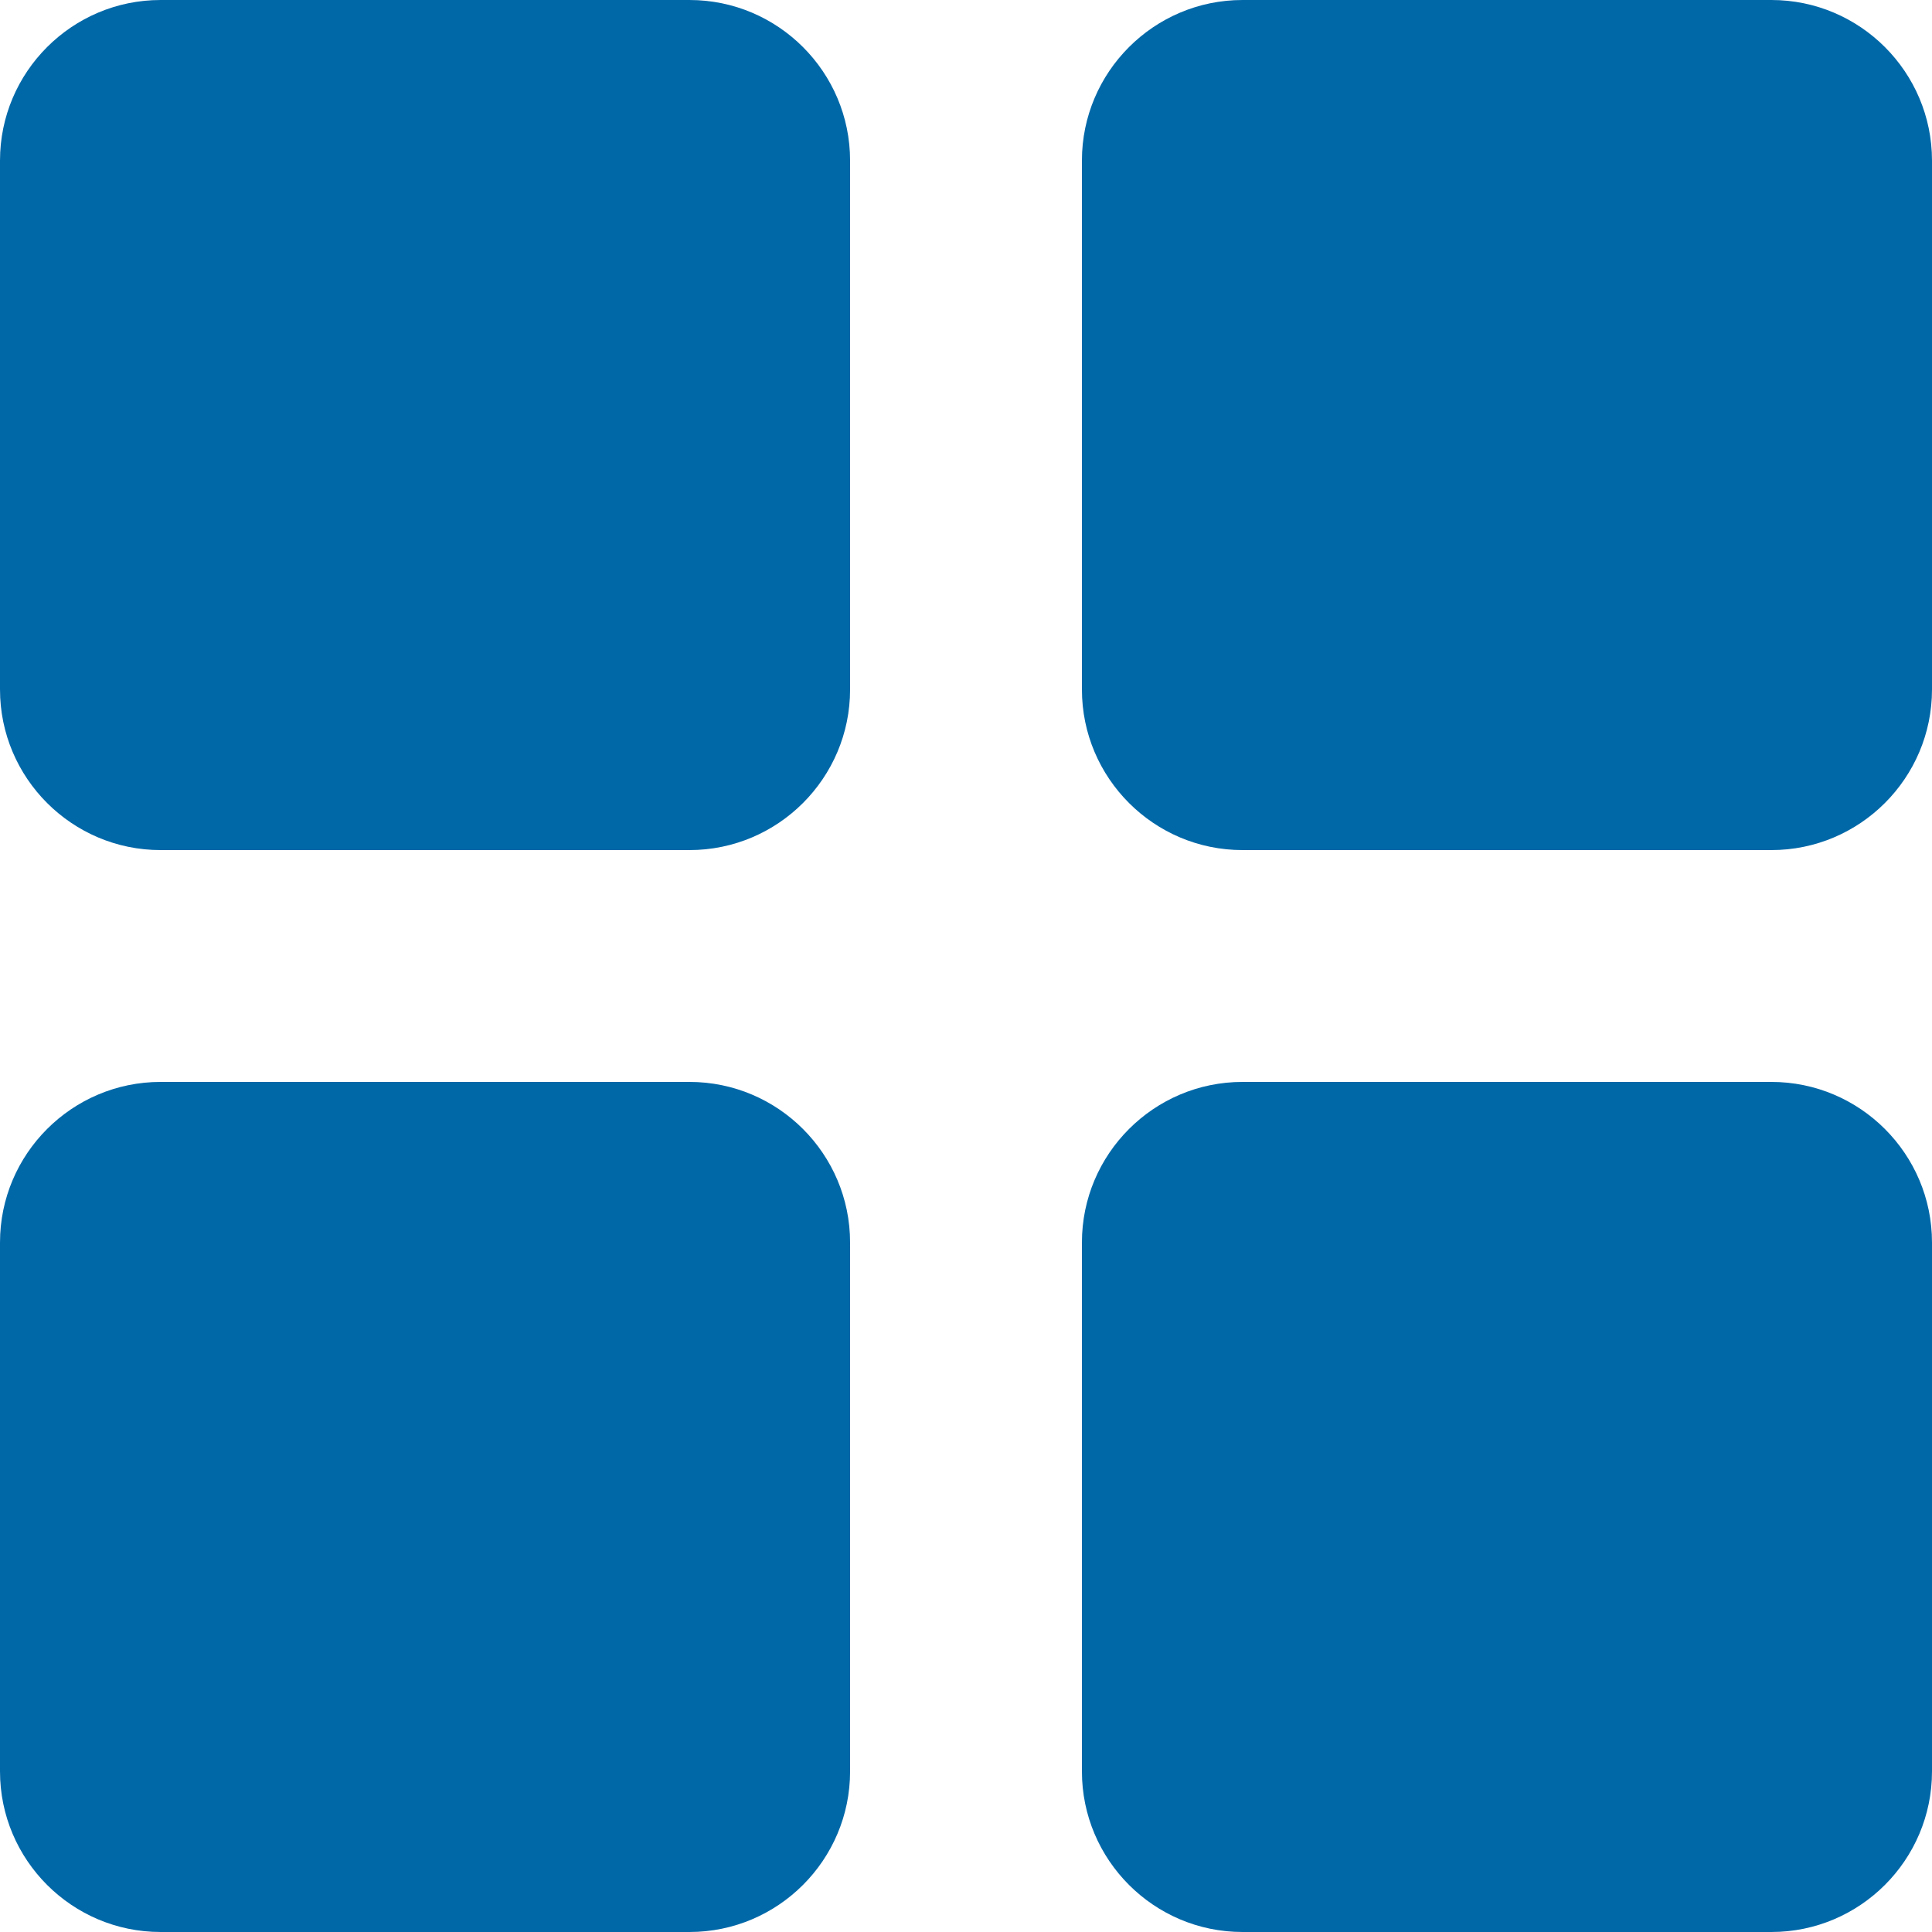
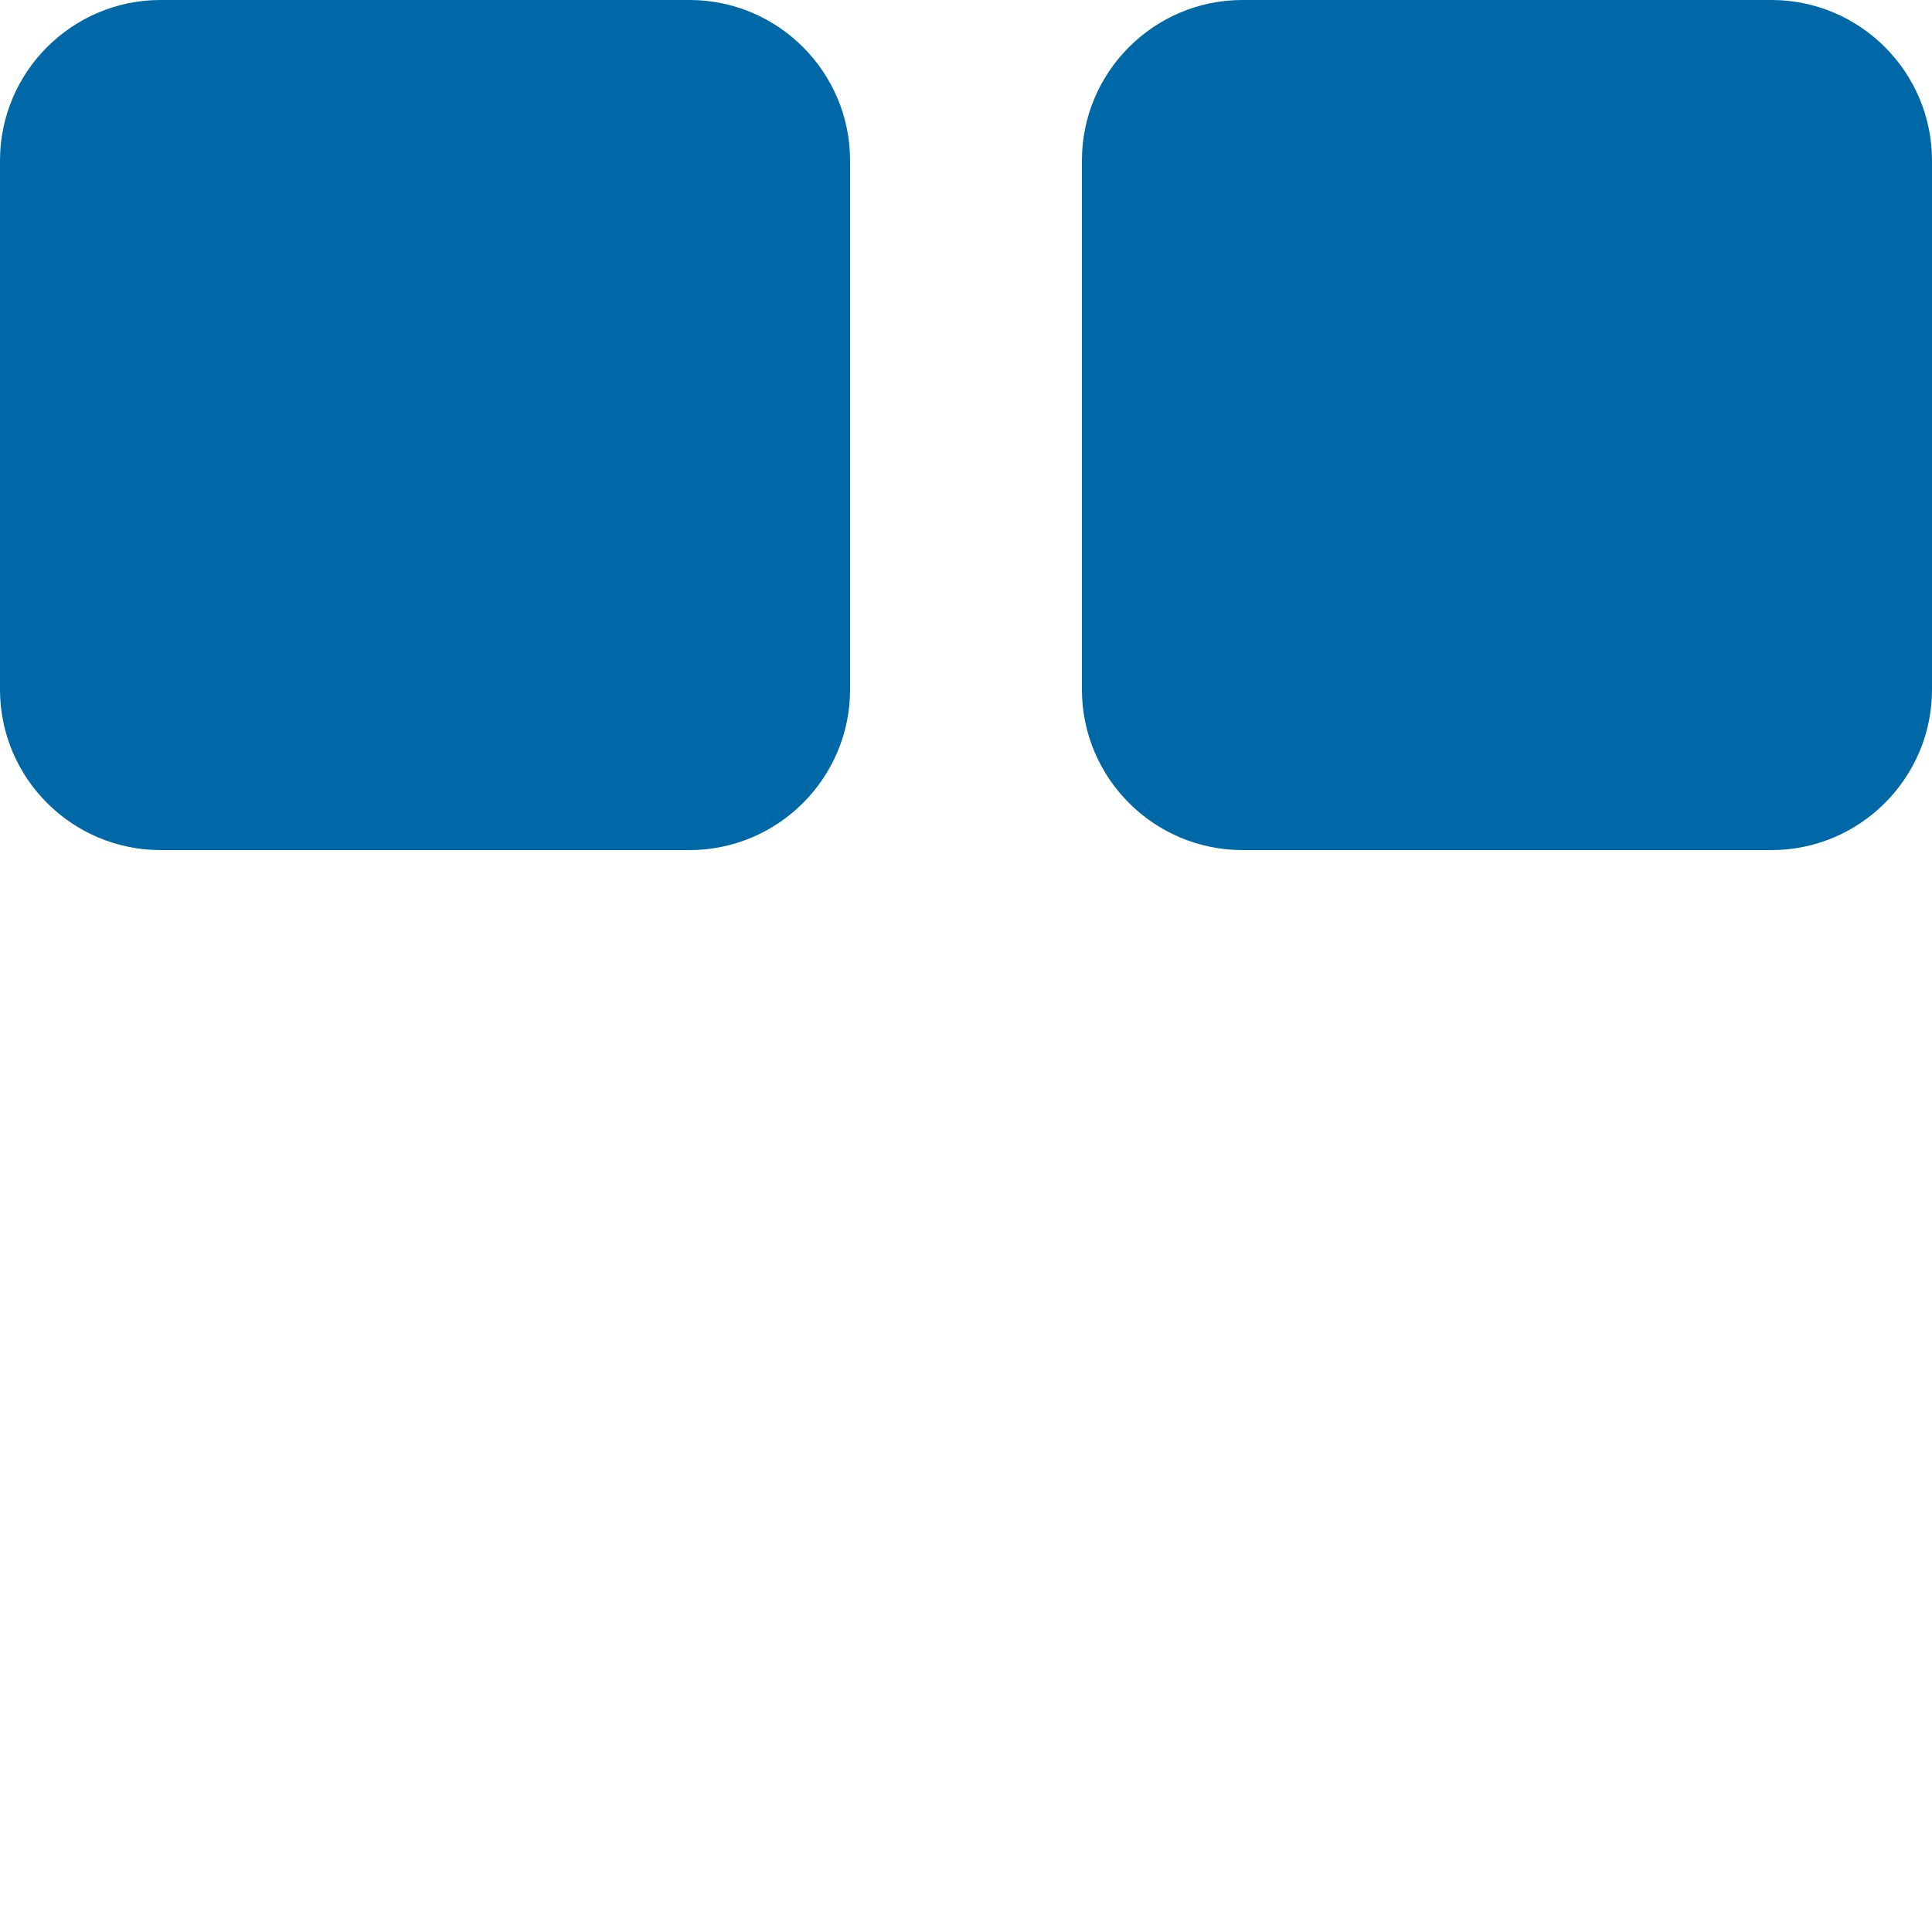
<svg xmlns="http://www.w3.org/2000/svg" width="25" height="25" viewBox="0 0 25 25" fill="none">
  <path d="M8.922 0H2.078C0.932 0 0 0.932 0 2.078V8.922C0 10.068 0.932 11 2.078 11H8.922C10.068 11 11 10.068 11 8.922V2.078C11 0.932 10.068 0 8.922 0Z" fill="#0168A8" />
  <path d="M22.922 0H16.078C14.932 0 14 0.932 14 2.078V8.922C14 10.068 14.932 11 16.078 11H22.922C24.068 11 25 10.068 25 8.922V2.078C25 0.932 24.068 0 22.922 0Z" fill="#0168A8" />
-   <path d="M8.922 14H2.078C0.932 14 0 14.932 0 16.078V22.922C0 24.068 0.932 25 2.078 25H8.922C10.068 25 11 24.068 11 22.922V16.078C11 14.932 10.068 14 8.922 14Z" fill="#0168A8" />
-   <path d="M22.922 14H16.078C14.932 14 14 14.932 14 16.078V22.922C14 24.068 14.932 25 16.078 25H22.922C24.068 25 25 24.068 25 22.922V16.078C25 14.932 24.068 14 22.922 14Z" fill="#0168A8" />
</svg>